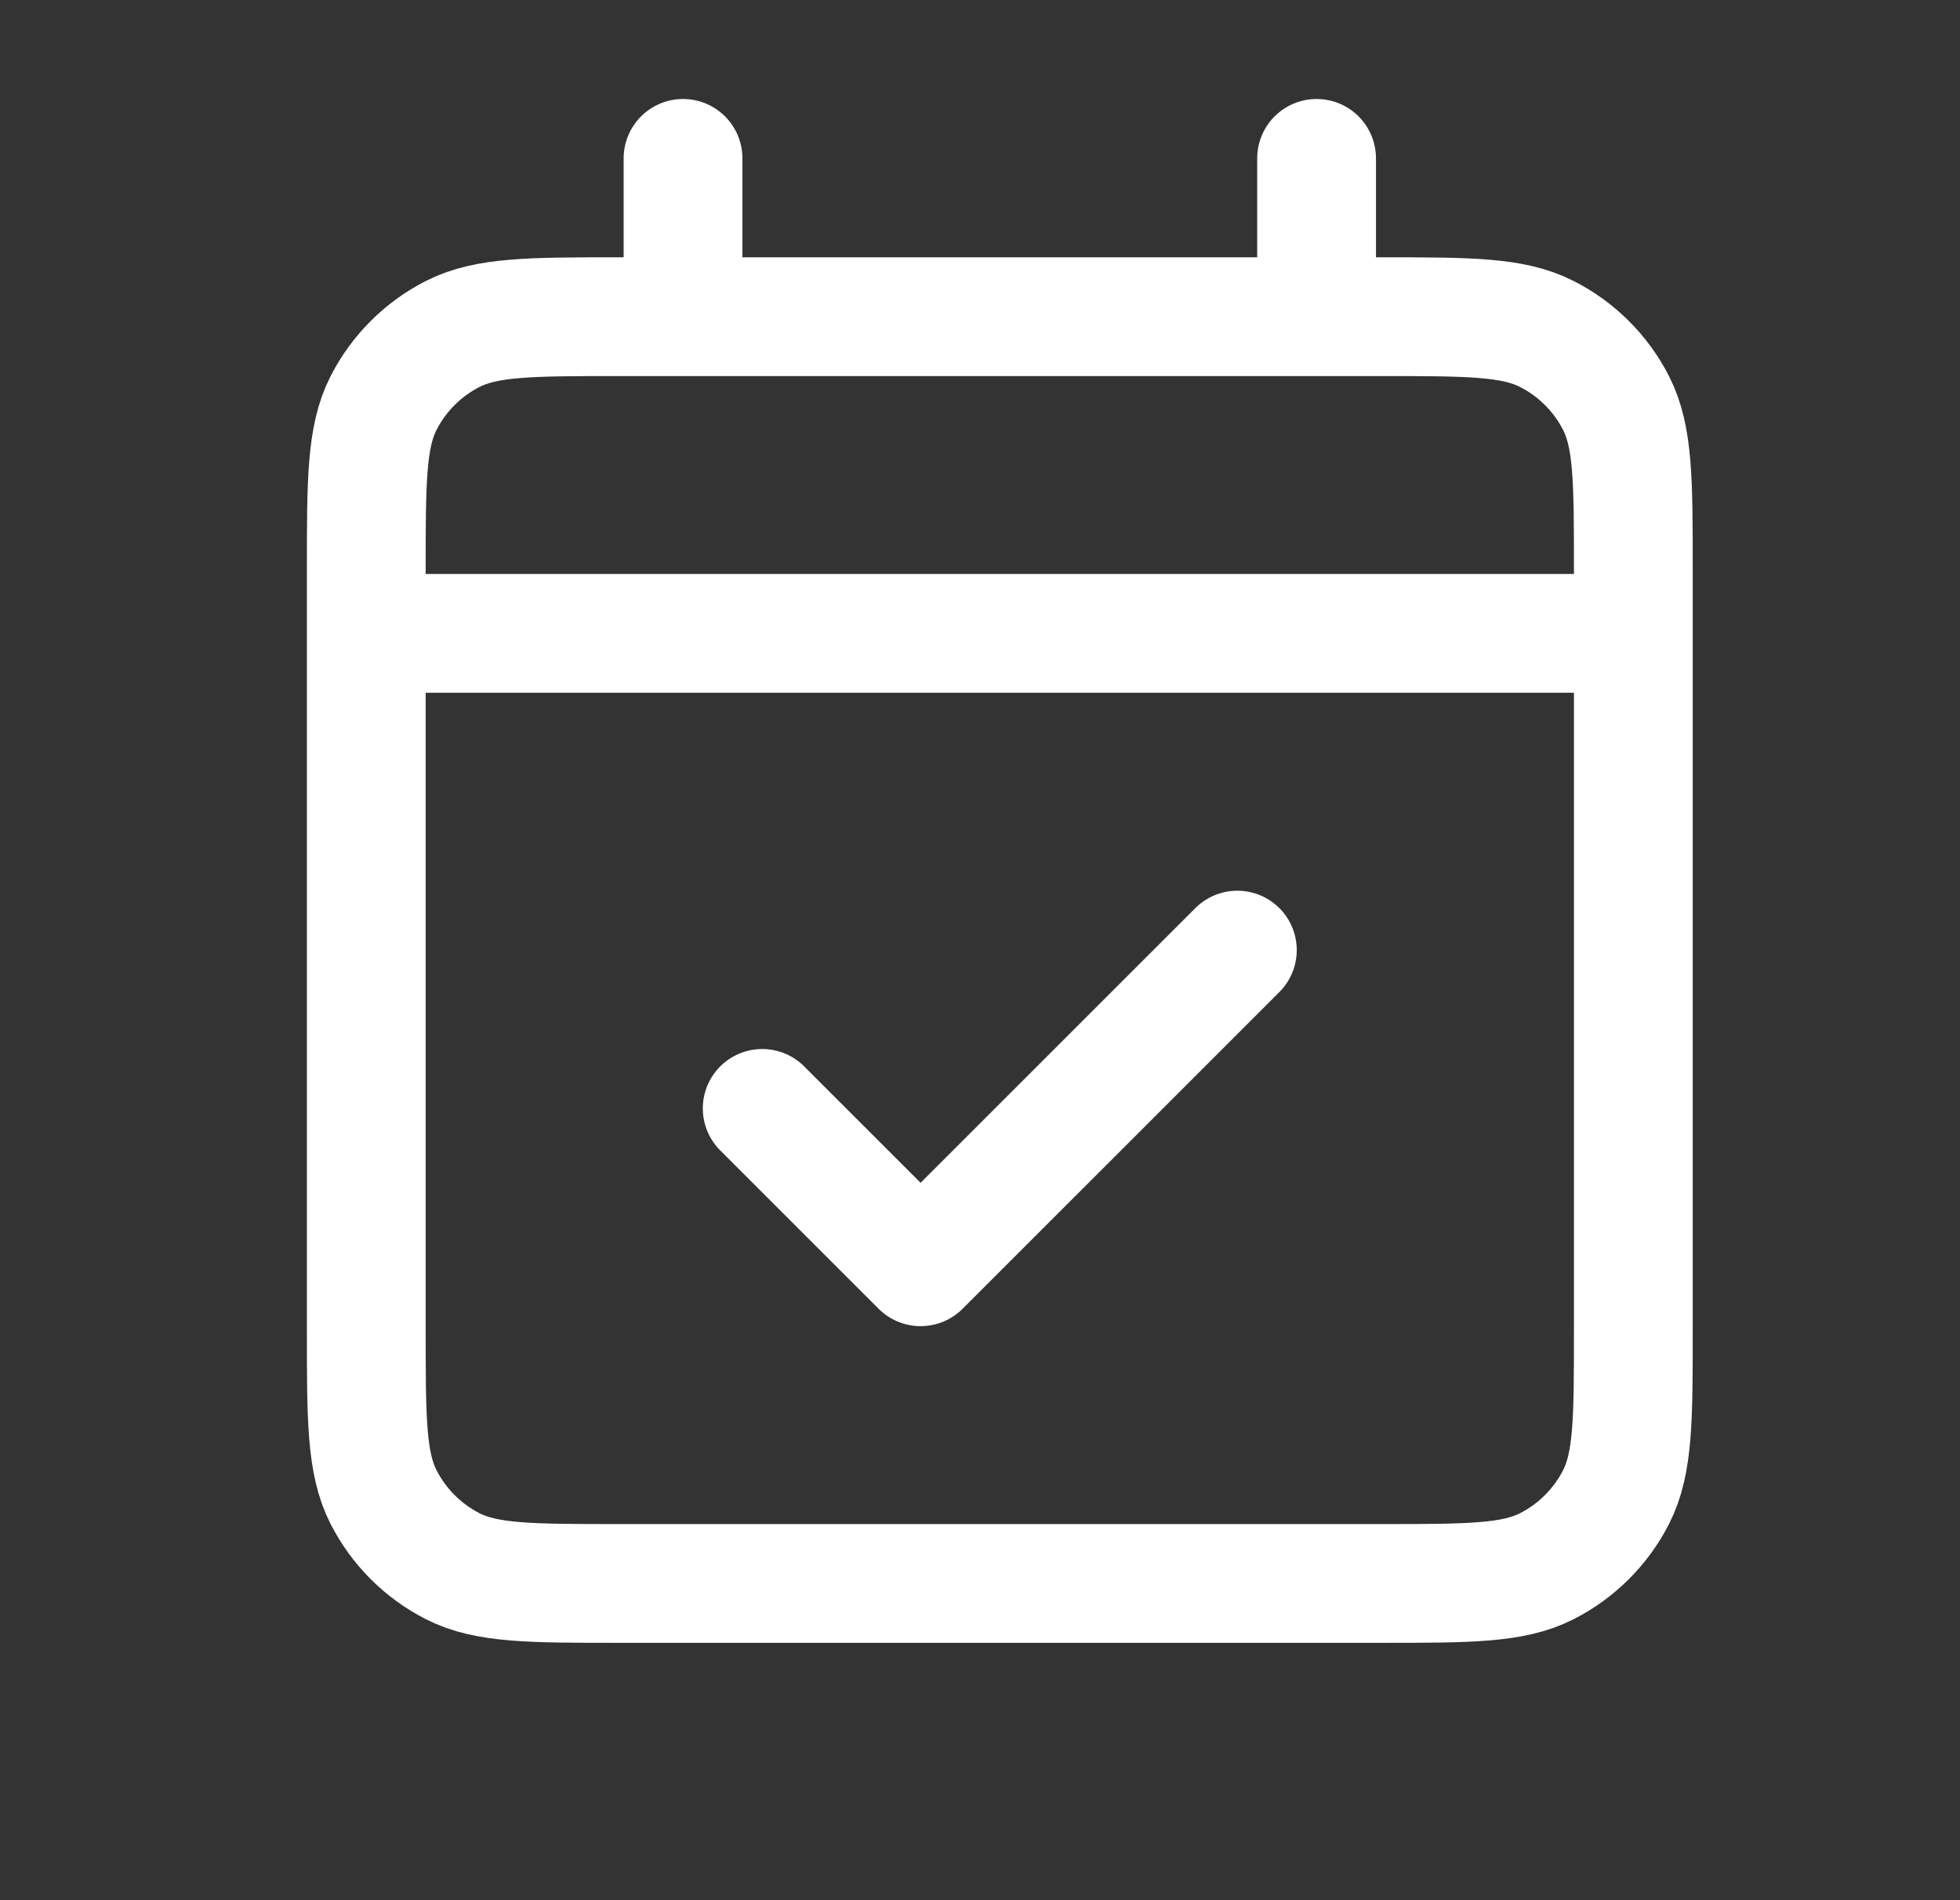
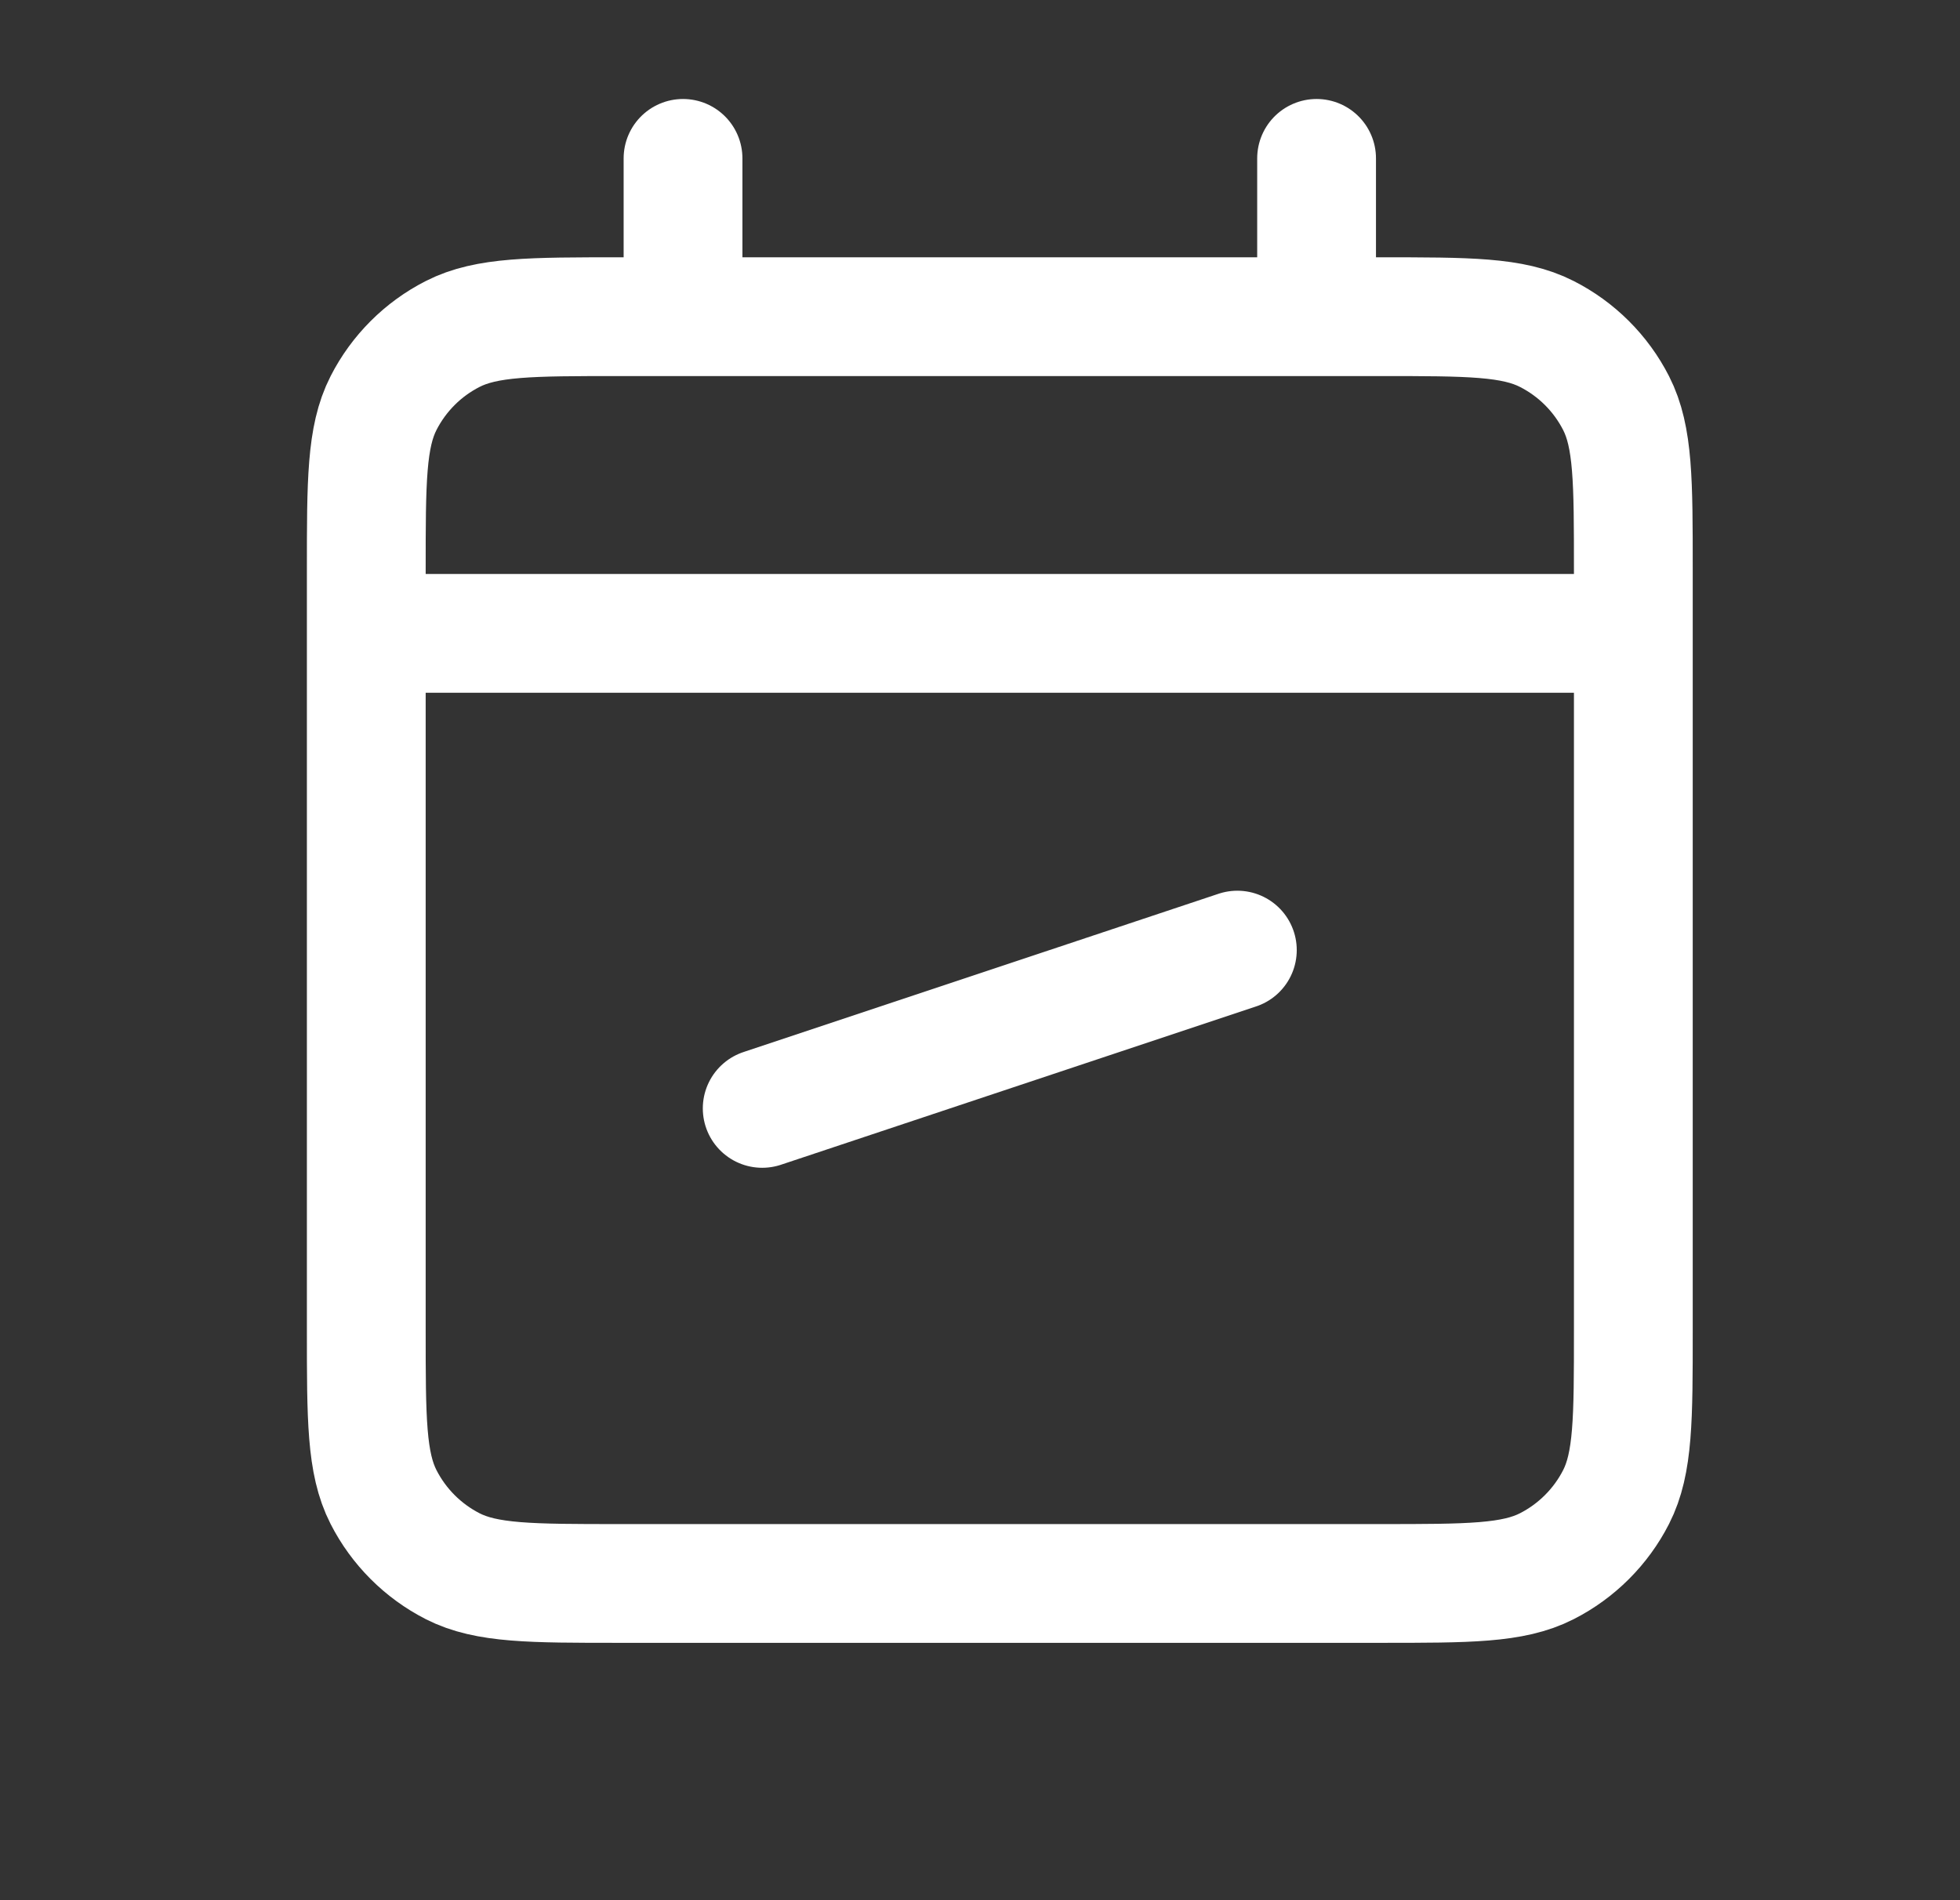
<svg xmlns="http://www.w3.org/2000/svg" width="33" height="32" viewBox="0 0 33 32" fill="none">
  <rect x="0" y="0" width="33" height="32" fill="#333333" stroke="none" />
  <g id="Calendar / Calendar_Check">
-     <path id="Vector" d="M6.167 10.666H27.5M6.167 10.666V22.4C6.167 23.894 6.167 24.64 6.457 25.21C6.713 25.712 7.121 26.12 7.622 26.376C8.192 26.666 8.939 26.666 10.429 26.666H23.238C24.728 26.666 25.473 26.666 26.043 26.376C26.545 26.12 26.954 25.712 27.21 25.21C27.5 24.64 27.5 23.895 27.5 22.405V10.666M6.167 10.666V9.6C6.167 8.107 6.167 7.359 6.457 6.789C6.713 6.287 7.121 5.879 7.622 5.624C8.193 5.333 8.94 5.333 10.434 5.333H11.5M27.5 10.666V9.596C27.5 8.105 27.5 7.359 27.21 6.789C26.954 6.287 26.545 5.879 26.043 5.624C25.473 5.333 24.727 5.333 23.234 5.333H22.167M11.5 5.333H22.167M11.5 5.333V2.667M22.167 5.333V2.667M20.833 16L15.5 21.333L12.833 18.666" stroke="white" stroke-width="2" stroke-linecap="round" stroke-linejoin="round" />
+     <path id="Vector" d="M6.167 10.666H27.5M6.167 10.666V22.4C6.167 23.894 6.167 24.64 6.457 25.21C6.713 25.712 7.121 26.12 7.622 26.376C8.192 26.666 8.939 26.666 10.429 26.666H23.238C24.728 26.666 25.473 26.666 26.043 26.376C26.545 26.12 26.954 25.712 27.21 25.21C27.5 24.64 27.5 23.895 27.5 22.405V10.666M6.167 10.666V9.6C6.167 8.107 6.167 7.359 6.457 6.789C6.713 6.287 7.121 5.879 7.622 5.624C8.193 5.333 8.94 5.333 10.434 5.333H11.5M27.5 10.666V9.596C27.5 8.105 27.5 7.359 27.21 6.789C26.954 6.287 26.545 5.879 26.043 5.624C25.473 5.333 24.727 5.333 23.234 5.333H22.167M11.5 5.333H22.167M11.5 5.333V2.667M22.167 5.333V2.667M20.833 16L12.833 18.666" stroke="white" stroke-width="2" stroke-linecap="round" stroke-linejoin="round" />
  </g>
</svg>